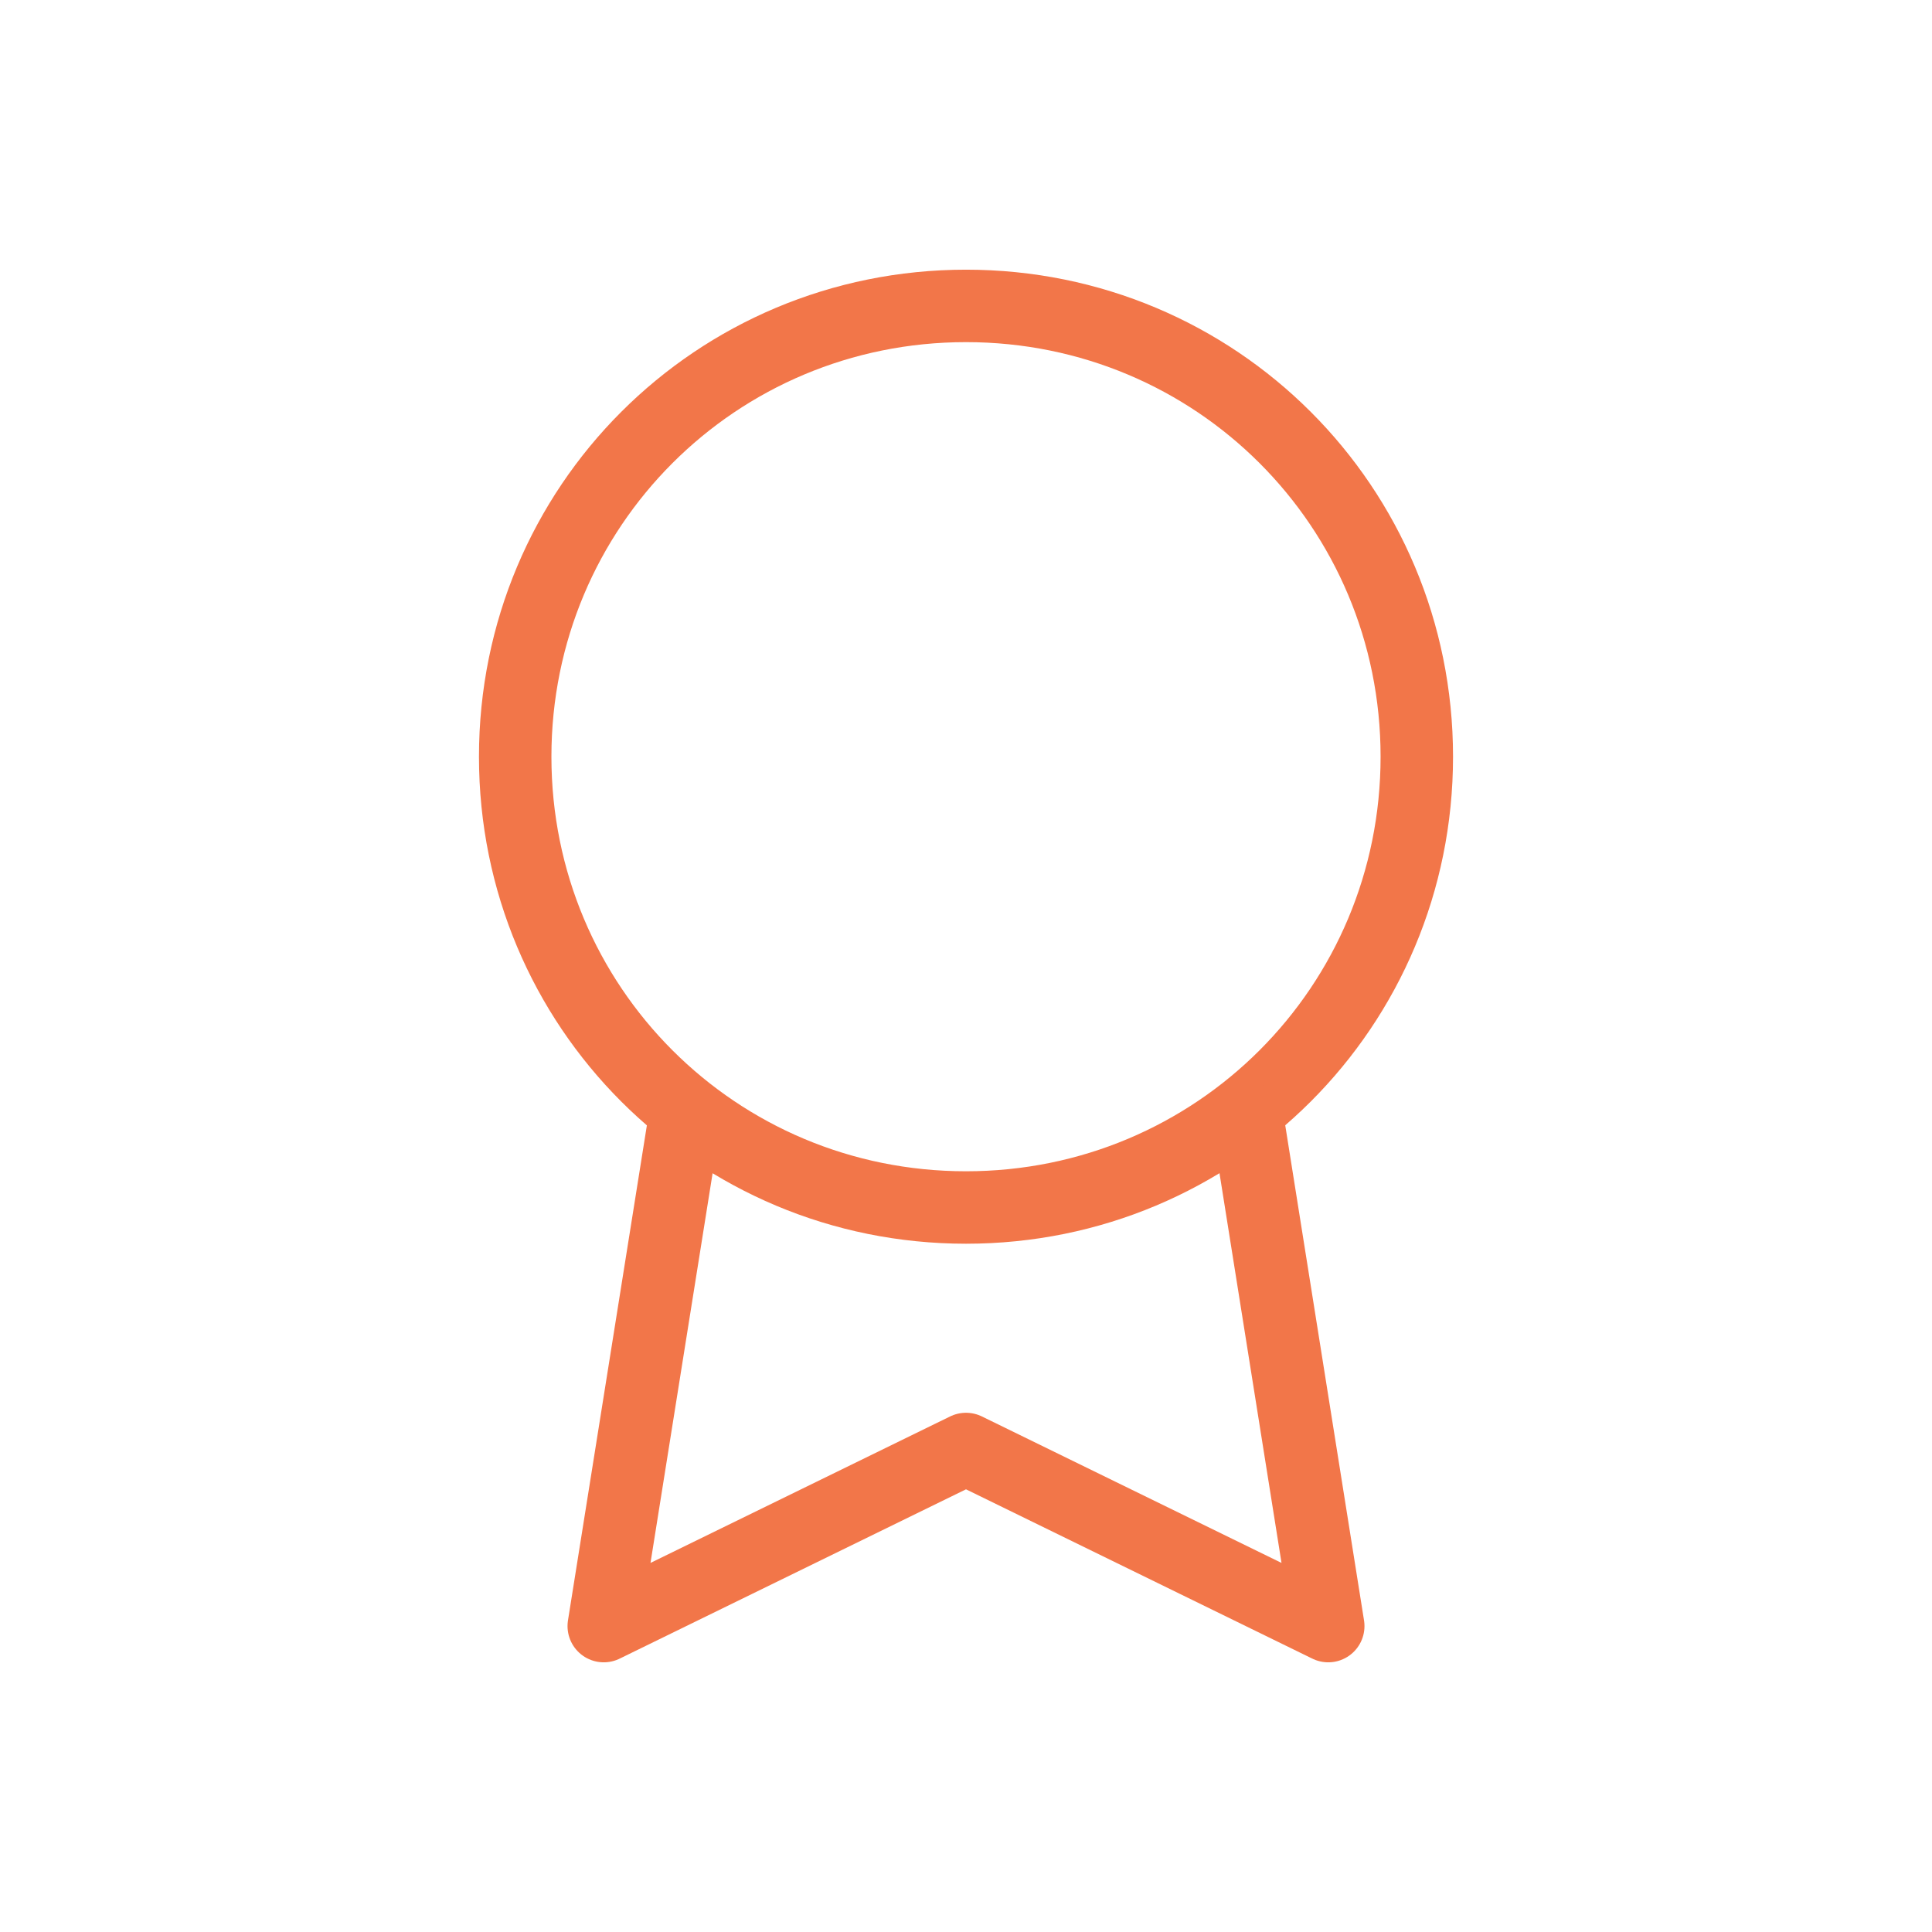
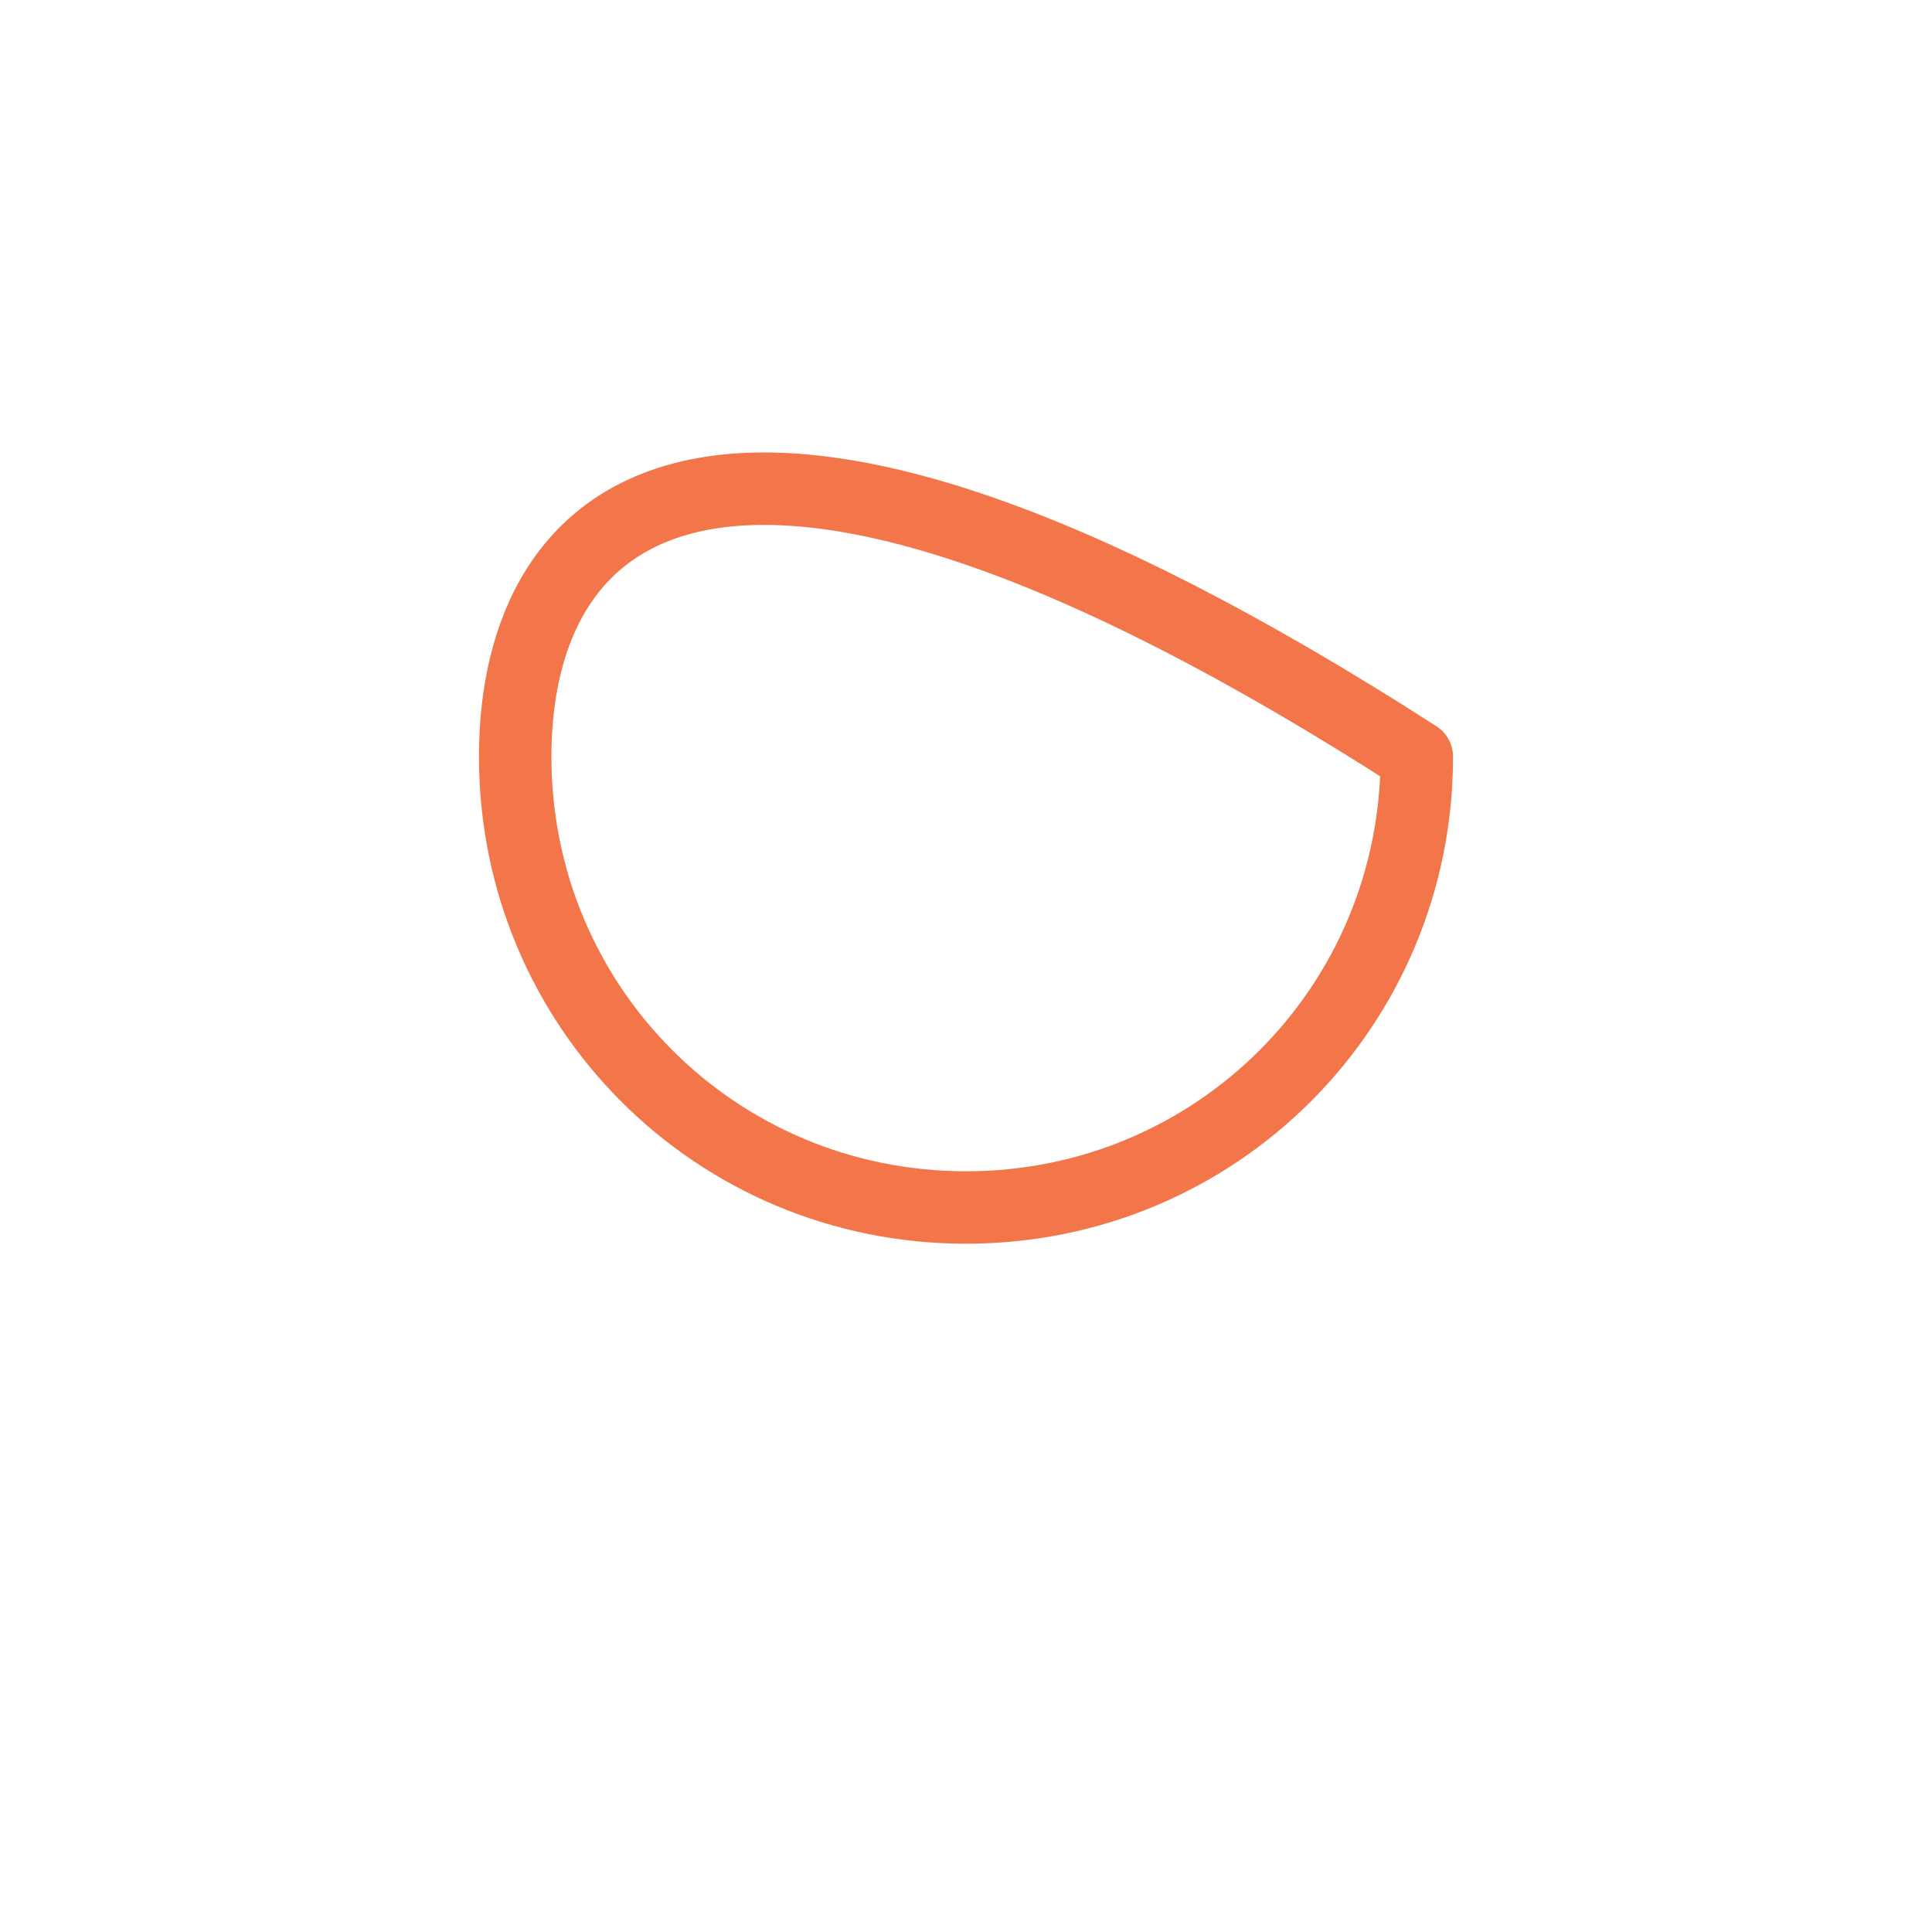
<svg xmlns="http://www.w3.org/2000/svg" width="80" height="80" viewBox="0 0 80 80" fill="none">
-   <path d="M40 50C50.355 50 58.667 41.689 58.667 31.333C58.667 20.978 50.355 12.667 40 12.667C29.645 12.667 21.333 20.978 21.333 31.333C21.333 41.689 29.645 50 40 50Z" stroke="#F27649" stroke-width="3" stroke-linecap="round" stroke-linejoin="round" />
-   <path d="M28.347 46.333L25 67.333L40 60L55 67.333L51.653 46.3" stroke="#F27649" stroke-width="3" stroke-linecap="round" stroke-linejoin="round" />
+   <path d="M40 50C50.355 50 58.667 41.689 58.667 31.333C29.645 12.667 21.333 20.978 21.333 31.333C21.333 41.689 29.645 50 40 50Z" stroke="#F27649" stroke-width="3" stroke-linecap="round" stroke-linejoin="round" />
</svg>